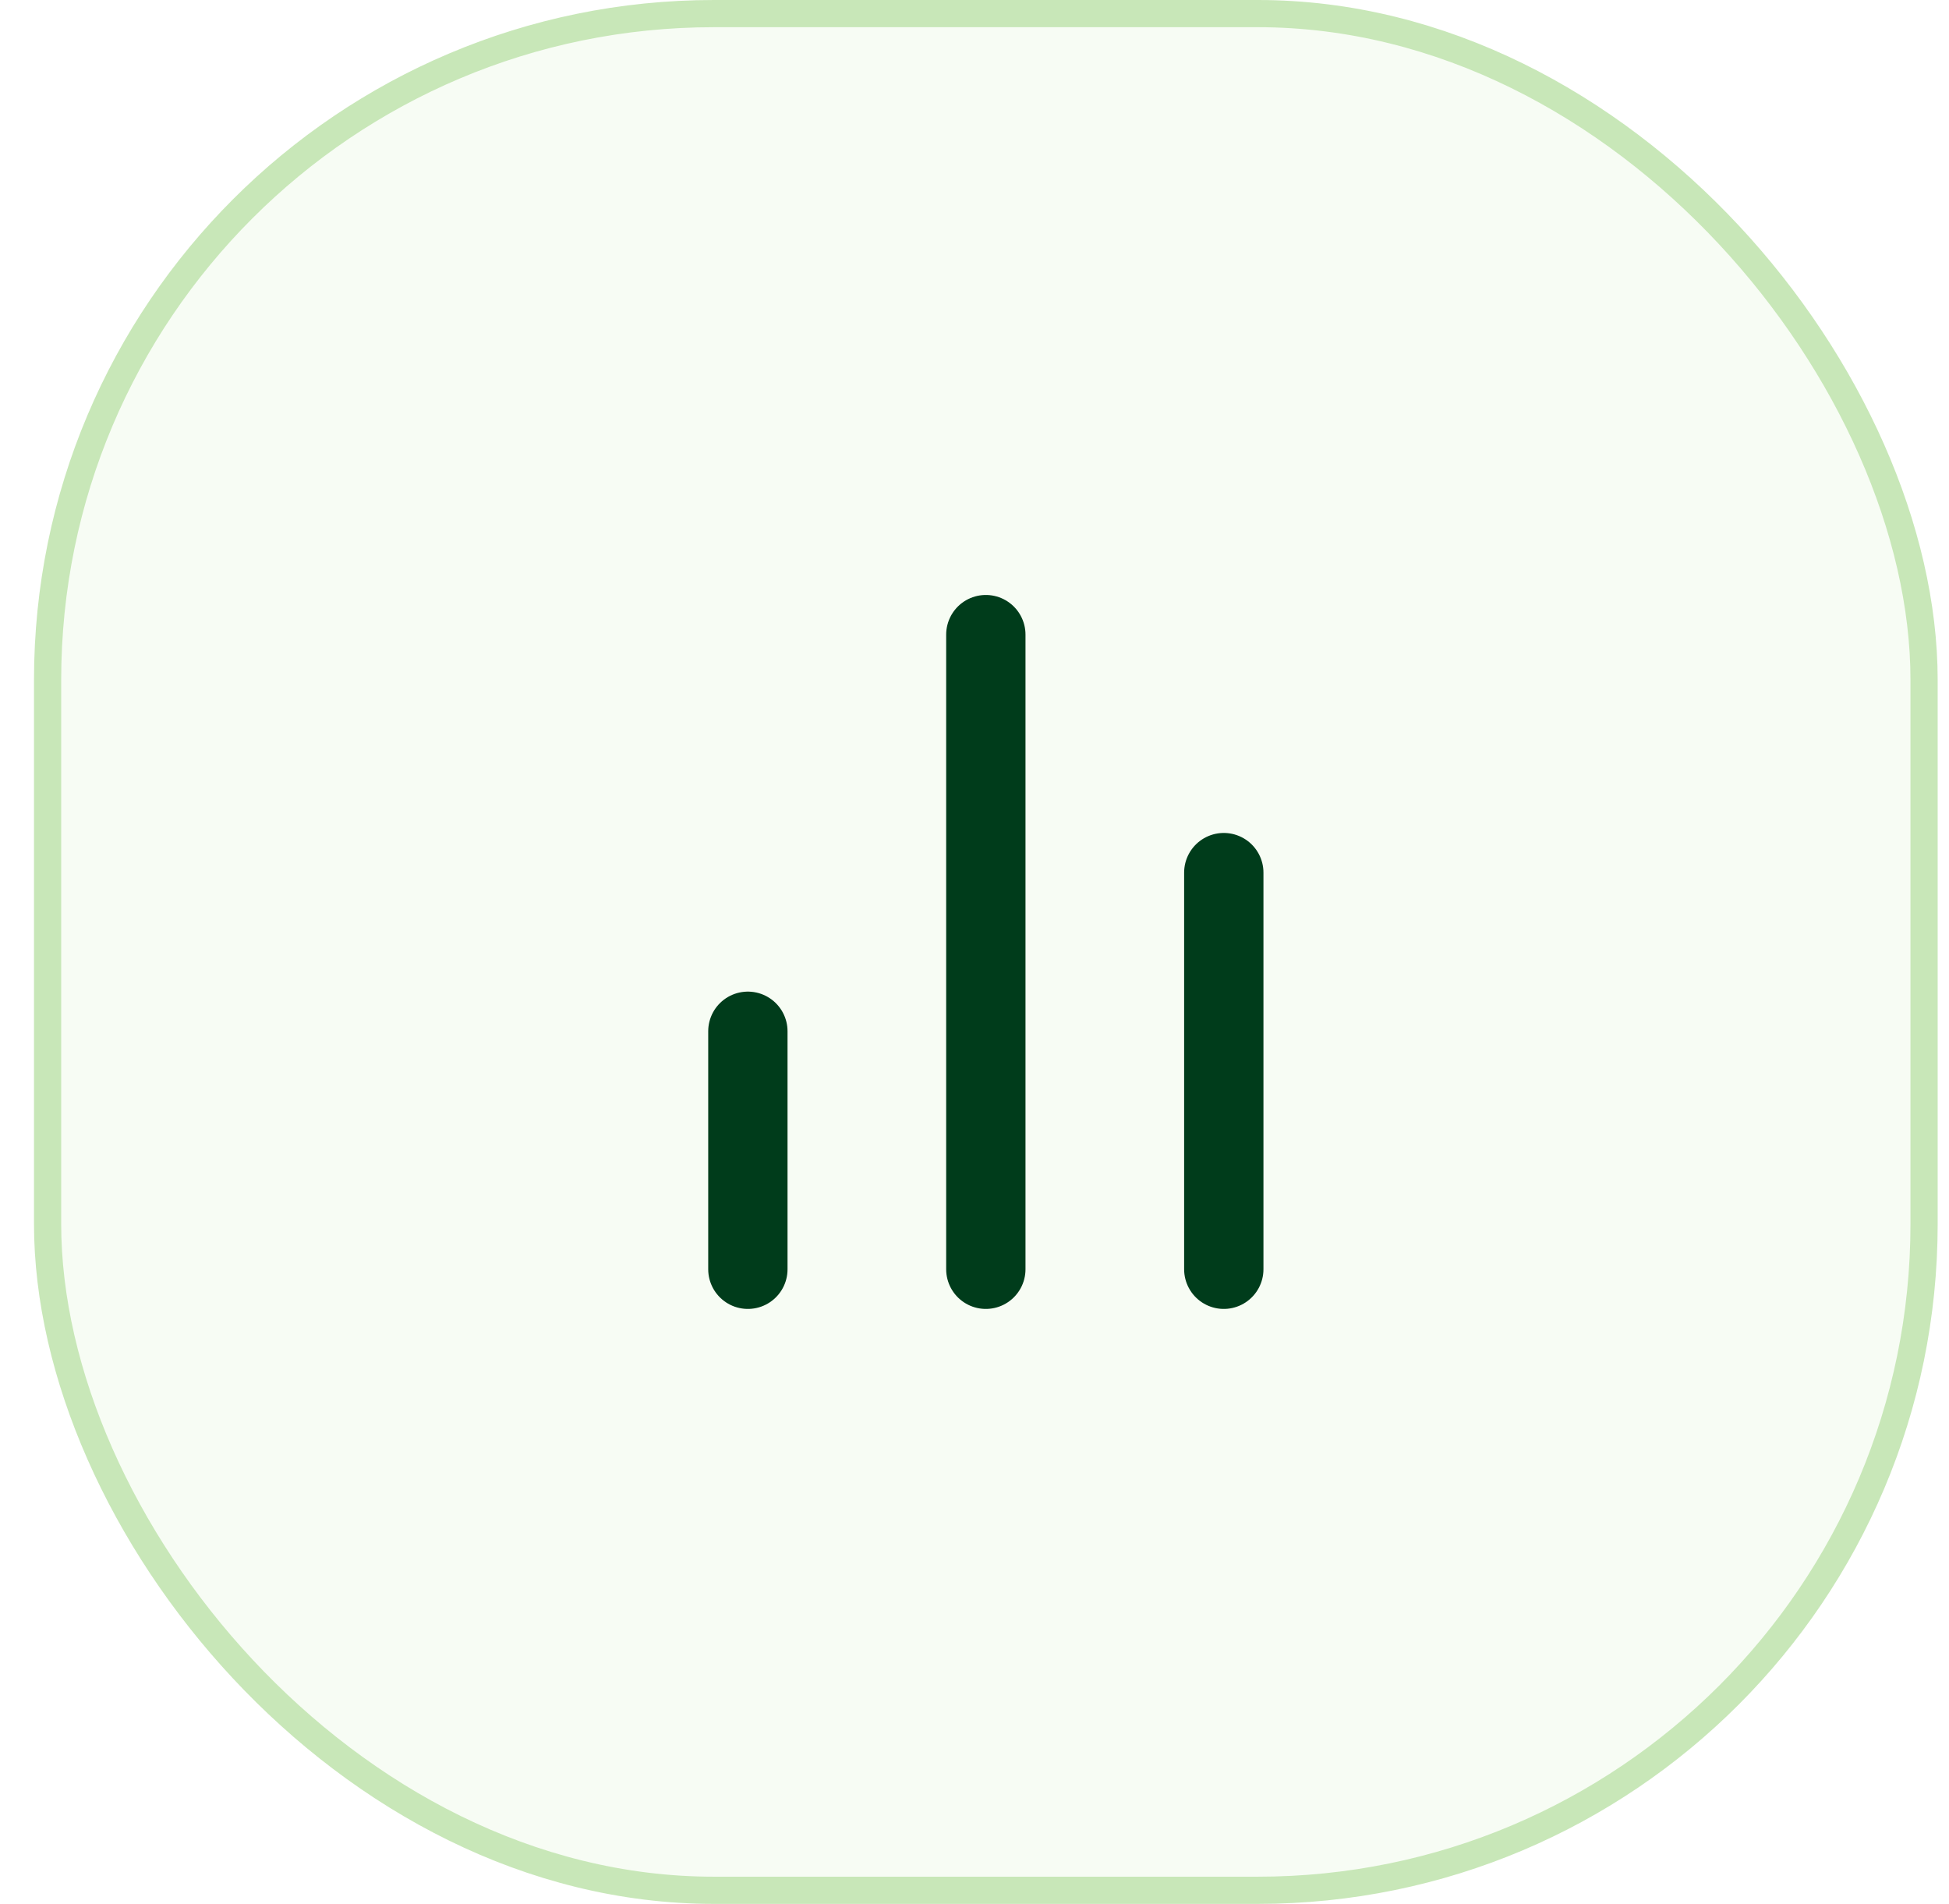
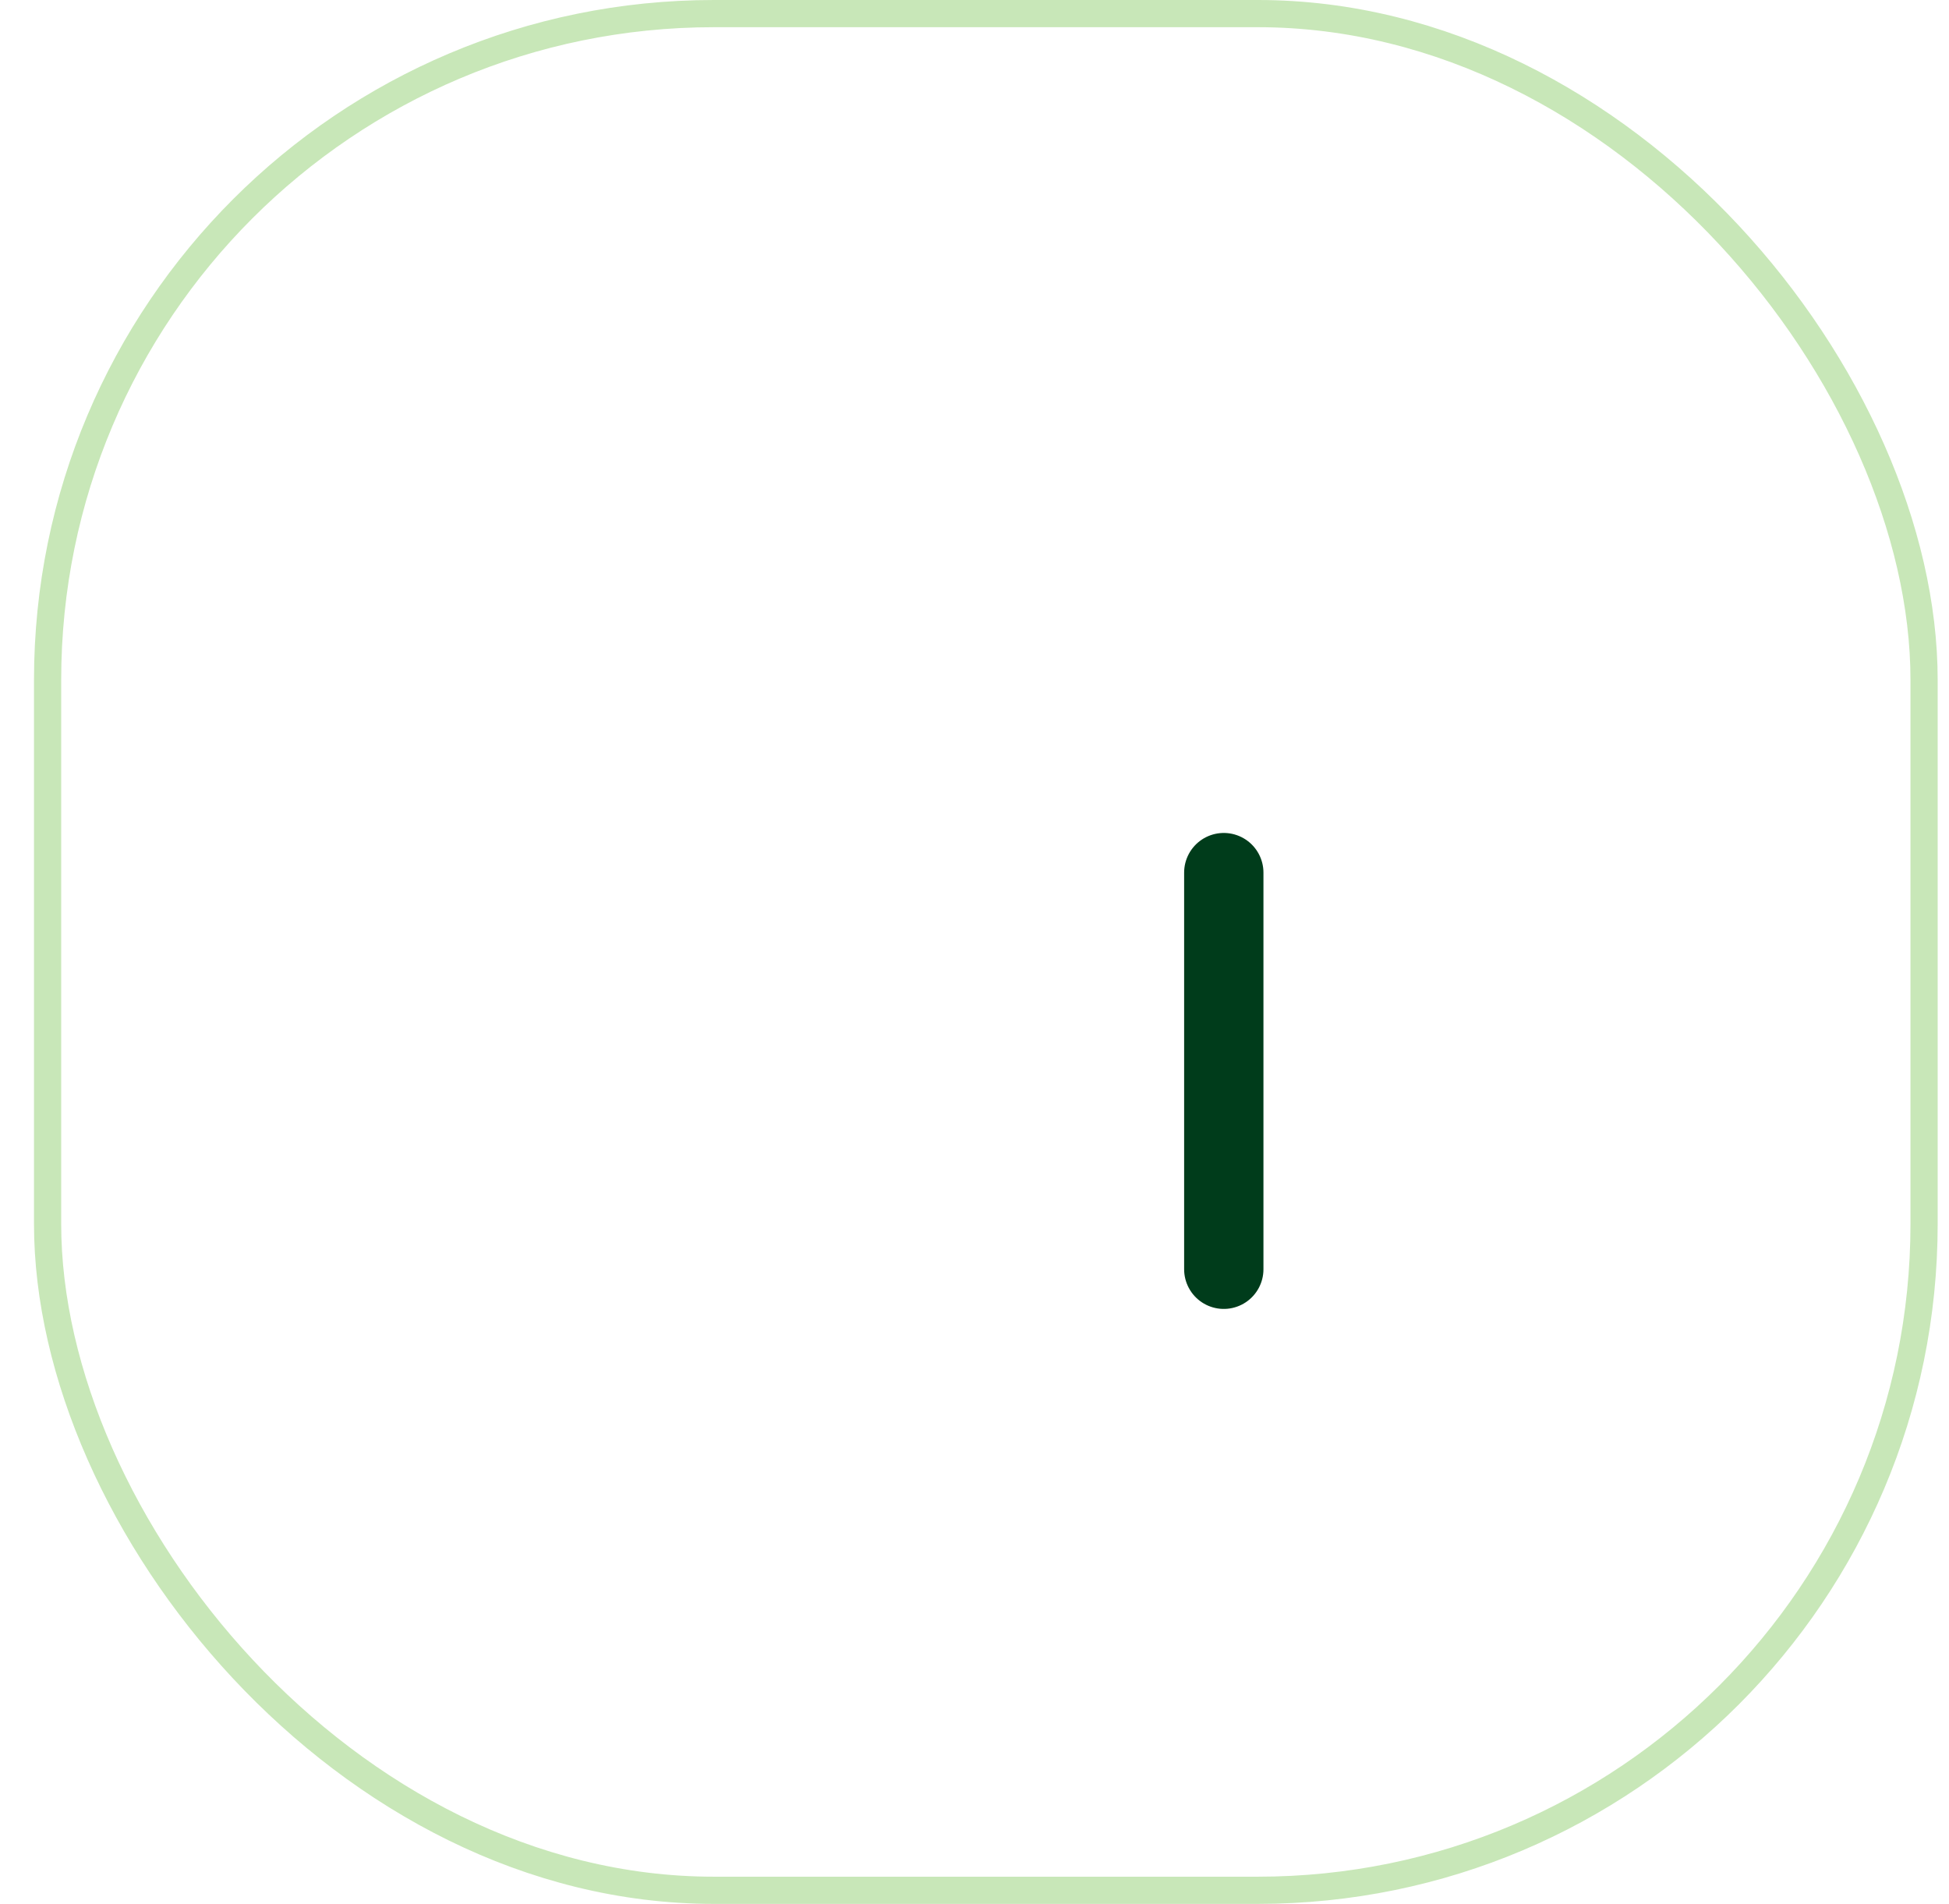
<svg xmlns="http://www.w3.org/2000/svg" width="43" height="42" viewBox="0 0 43 42" fill="none">
-   <rect x="1.05" y="0.3" width="41.4" height="41.4" rx="14.7" fill="#C8E7B8" fill-opacity="0.16" />
  <rect x="1.05" y="0.3" width="41.4" height="41.4" rx="14.7" stroke="#C8E7B8" stroke-width="0.6" />
  <path d="M27 28V19.25" stroke="#003C1B" stroke-width="1.75" stroke-linecap="round" stroke-linejoin="round" />
-   <path d="M21.75 28V14" stroke="#003C1B" stroke-width="1.75" stroke-linecap="round" stroke-linejoin="round" />
-   <path d="M16.5 28V22.75" stroke="#003C1B" stroke-width="1.75" stroke-linecap="round" stroke-linejoin="round" />
</svg>